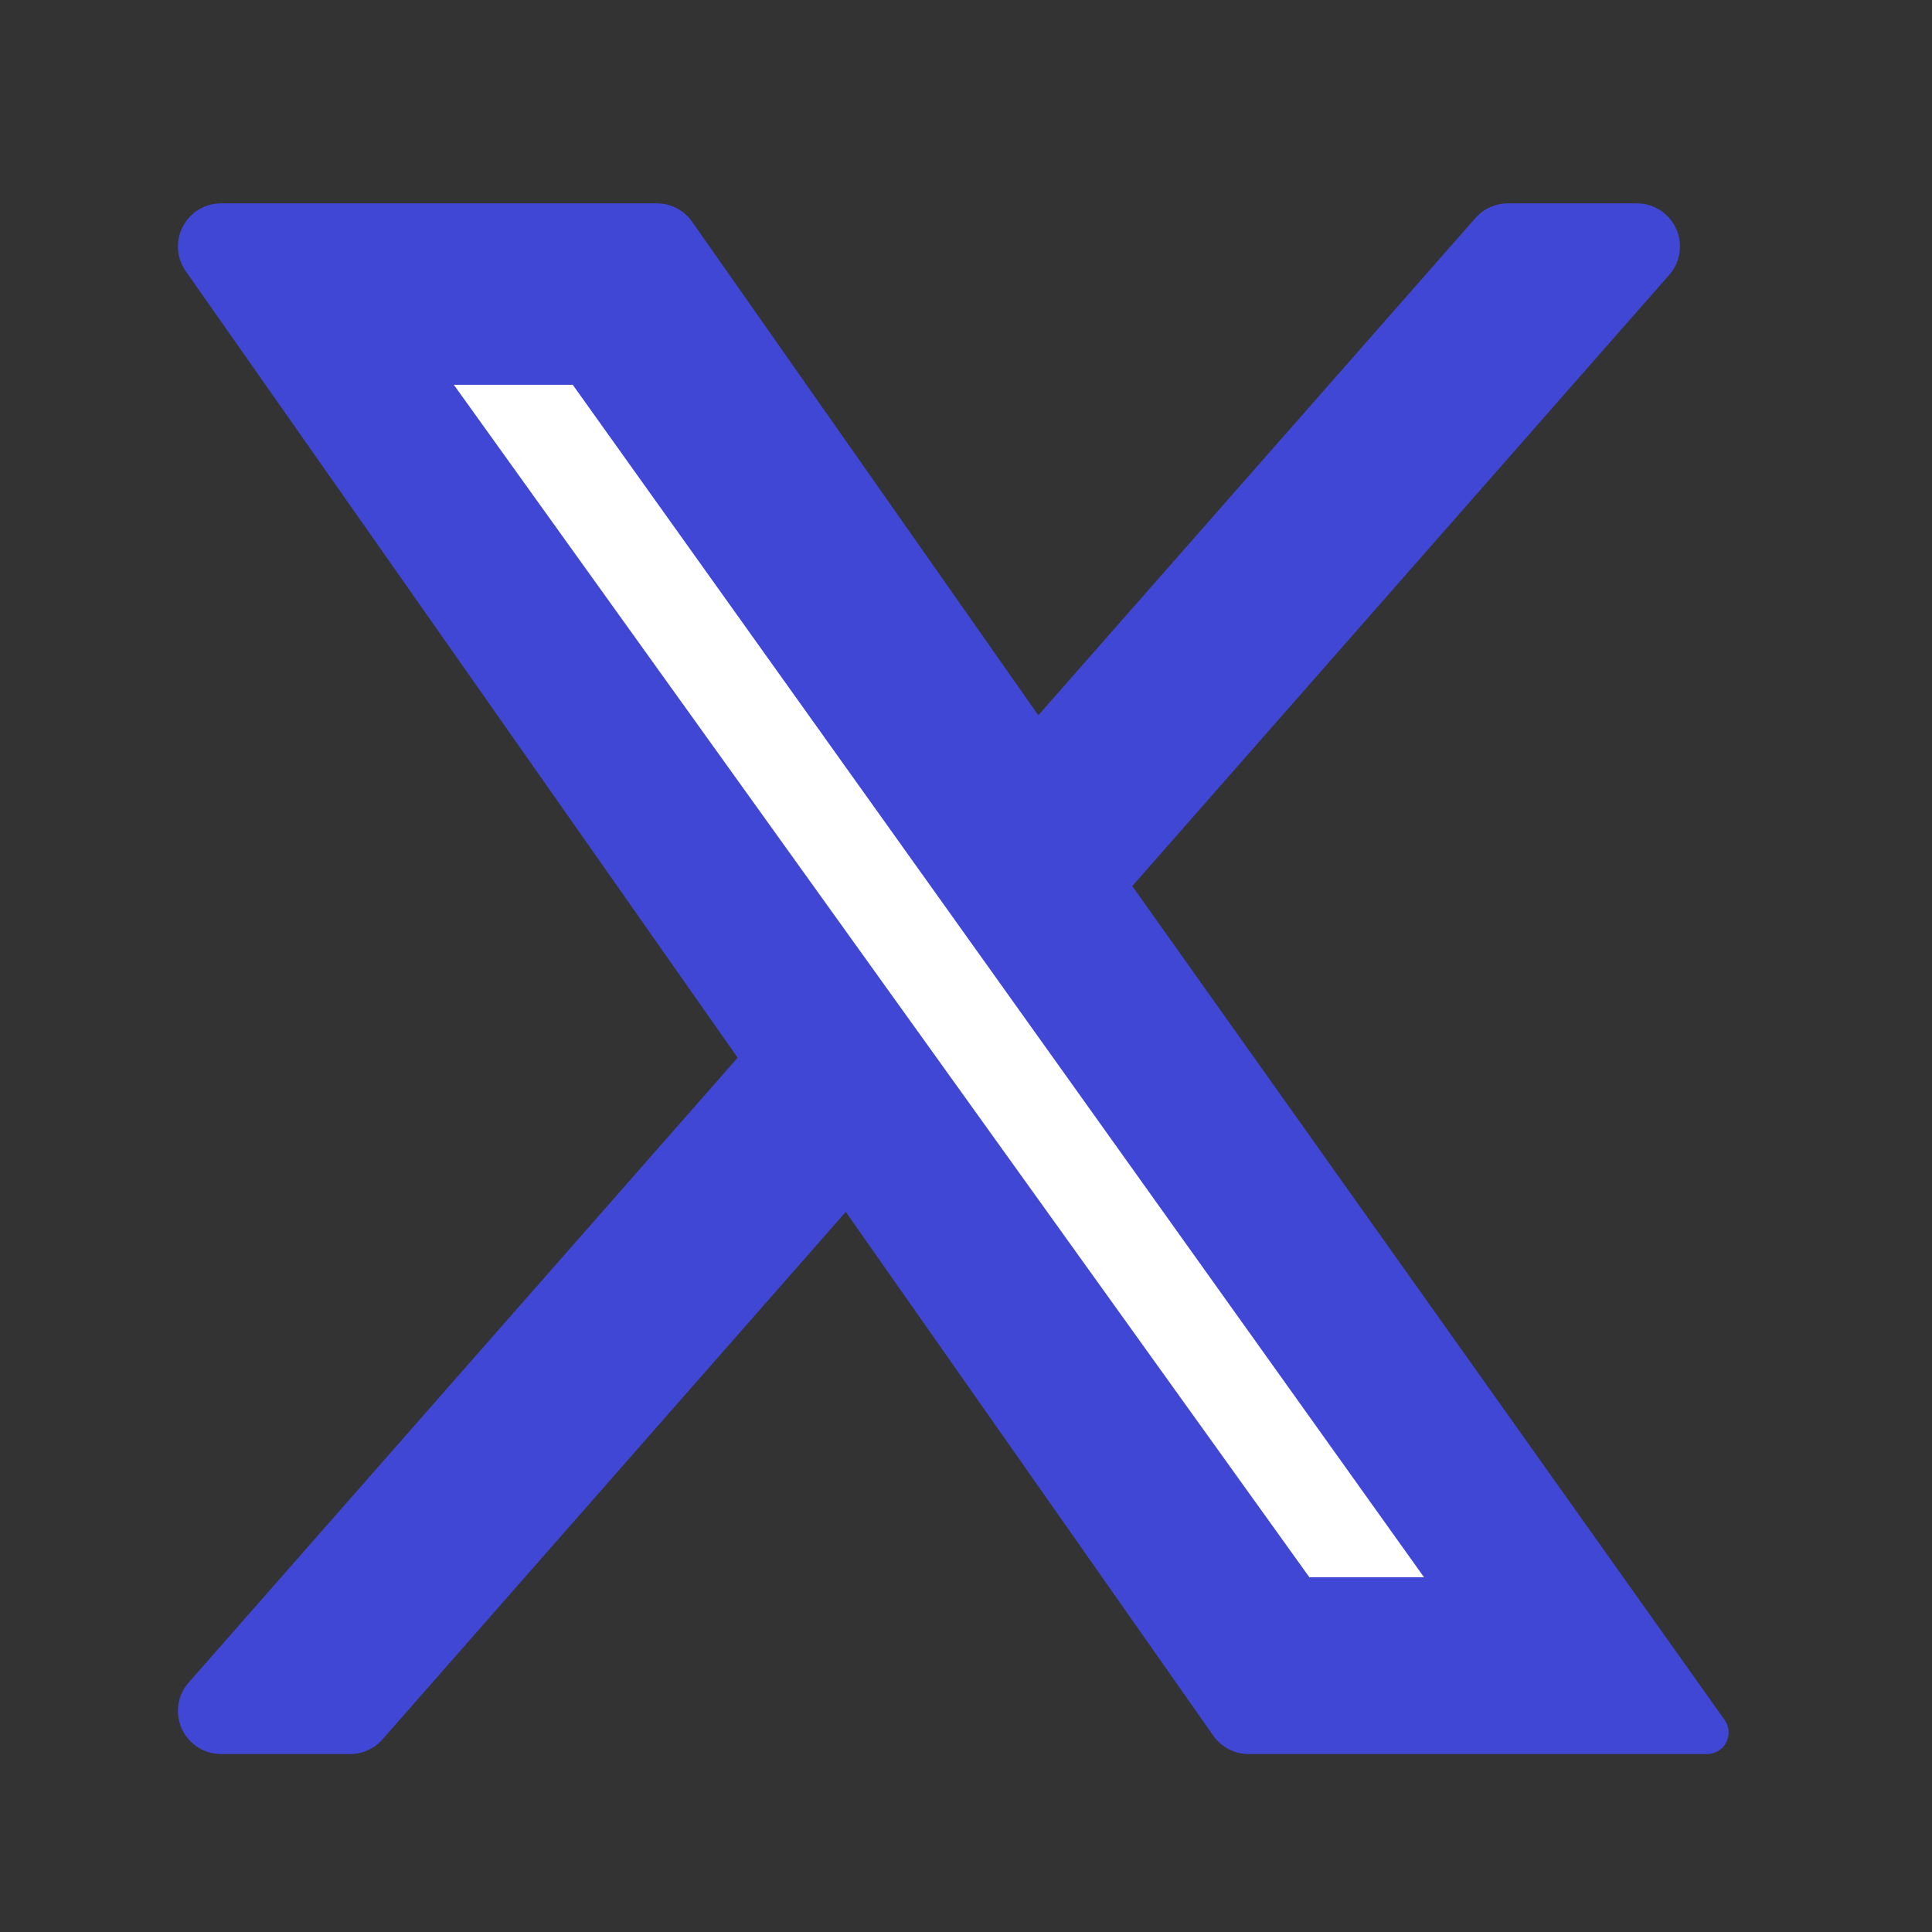
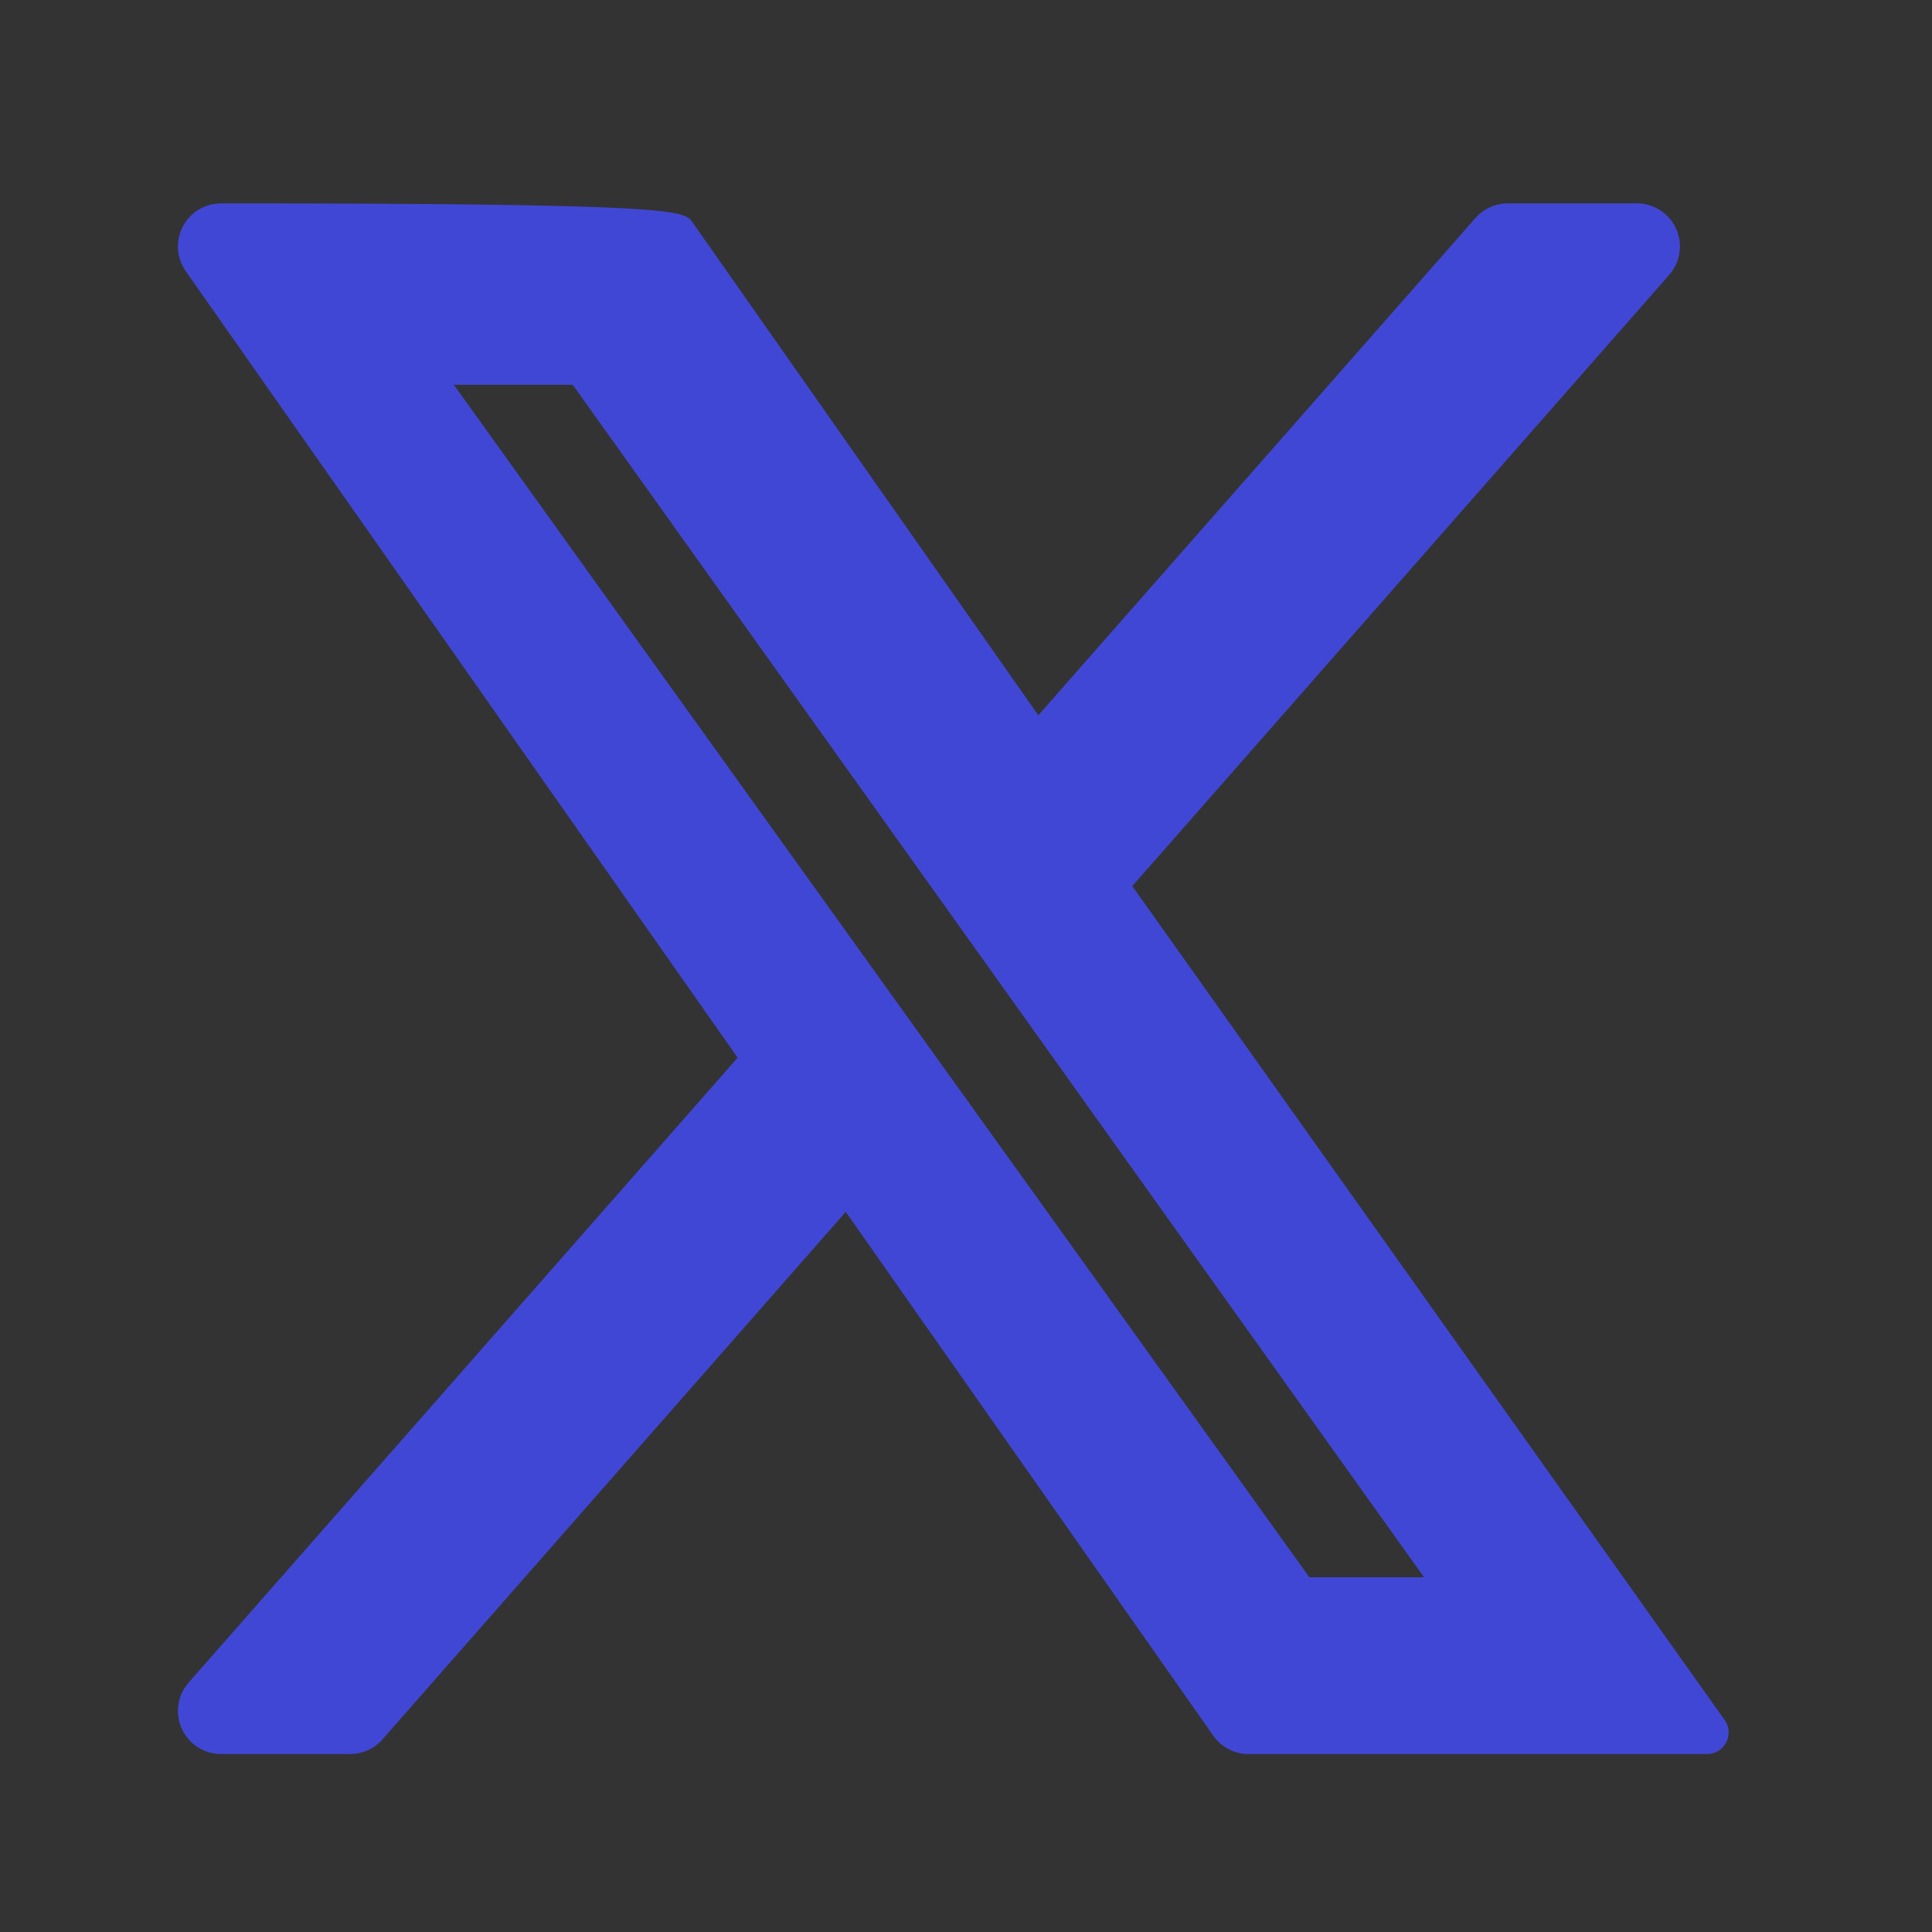
<svg xmlns="http://www.w3.org/2000/svg" width="76" height="76" viewBox="0 0 76 76" fill="none">
  <rect x="0" y="0" width="76" height="76" fill="#333333" stroke="none" />
-   <path d="M50.208 65.611L14.201 14.354L12.083 11.812H23.944L61.646 65.611H50.208Z" fill="white" />
-   <path fill-rule="evenodd" clip-rule="evenodd" d="M67.906 68.541C67.76 68.823 67.47 69 67.153 69H66.306C66.289 69 66.273 68.999 66.257 68.999V69H49.115C48.563 69 48.045 68.731 47.728 68.278L33.27 47.672L15.045 68.424C14.723 68.79 14.259 69 13.771 69H8.694C8.029 69 7.425 68.61 7.151 68.004C6.876 67.398 6.982 66.687 7.422 66.187L29.017 41.607L7.307 10.668C6.944 10.15 6.899 9.474 7.191 8.913C7.483 8.352 8.062 8 8.694 8H25.837C26.389 8 26.907 8.269 27.224 8.721L40.845 28.137L58.041 8.576C58.362 8.21 58.826 8 59.313 8H64.39C65.056 8 65.66 8.39 65.934 8.996C66.209 9.602 66.103 10.313 65.663 10.813L44.541 34.857L67.844 67.662C68.027 67.921 68.051 68.26 67.906 68.541ZM51.508 62.046H56.018L22.531 15.138H17.854L51.508 62.046Z" fill="#4147D5" />
+   <path fill-rule="evenodd" clip-rule="evenodd" d="M67.906 68.541C67.76 68.823 67.47 69 67.153 69H66.306C66.289 69 66.273 68.999 66.257 68.999V69H49.115C48.563 69 48.045 68.731 47.728 68.278L33.27 47.672L15.045 68.424C14.723 68.79 14.259 69 13.771 69H8.694C8.029 69 7.425 68.61 7.151 68.004C6.876 67.398 6.982 66.687 7.422 66.187L29.017 41.607L7.307 10.668C6.944 10.15 6.899 9.474 7.191 8.913C7.483 8.352 8.062 8 8.694 8C26.389 8 26.907 8.269 27.224 8.721L40.845 28.137L58.041 8.576C58.362 8.21 58.826 8 59.313 8H64.39C65.056 8 65.66 8.39 65.934 8.996C66.209 9.602 66.103 10.313 65.663 10.813L44.541 34.857L67.844 67.662C68.027 67.921 68.051 68.26 67.906 68.541ZM51.508 62.046H56.018L22.531 15.138H17.854L51.508 62.046Z" fill="#4147D5" />
</svg>